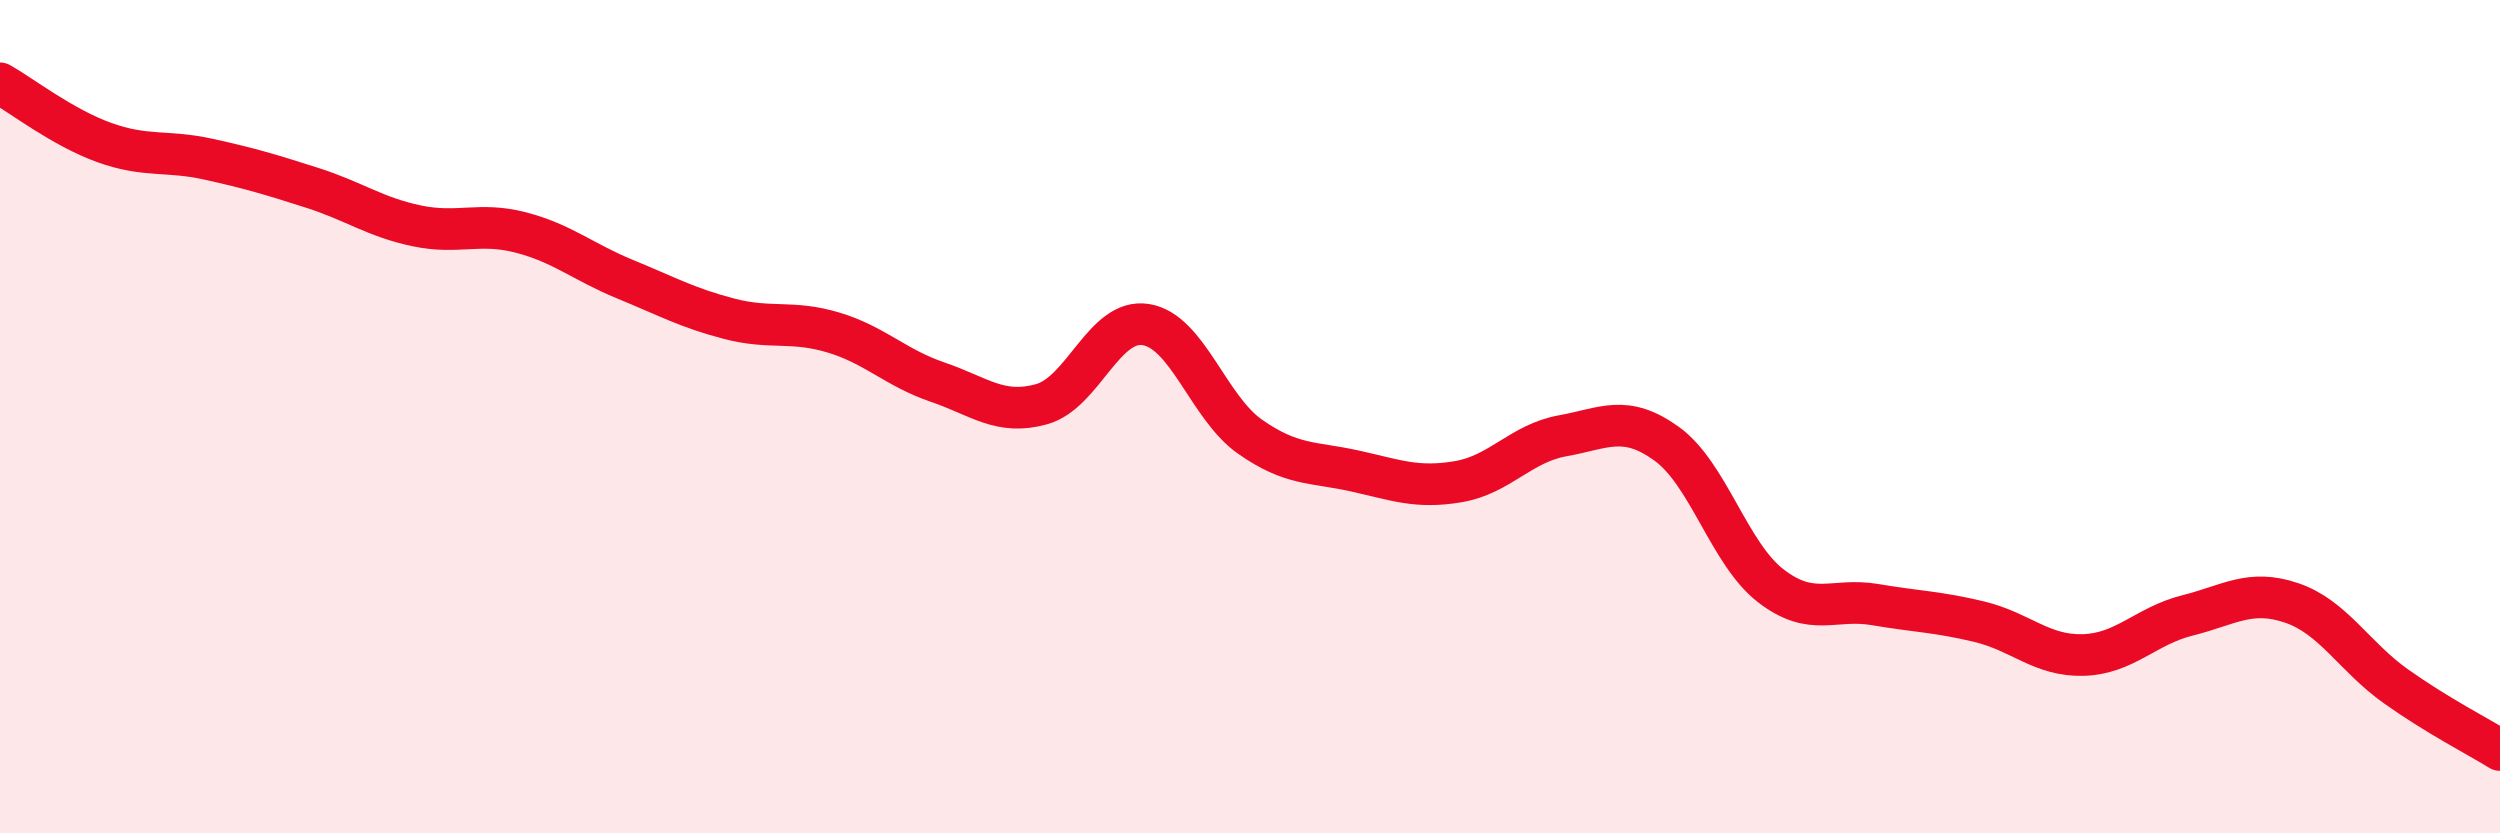
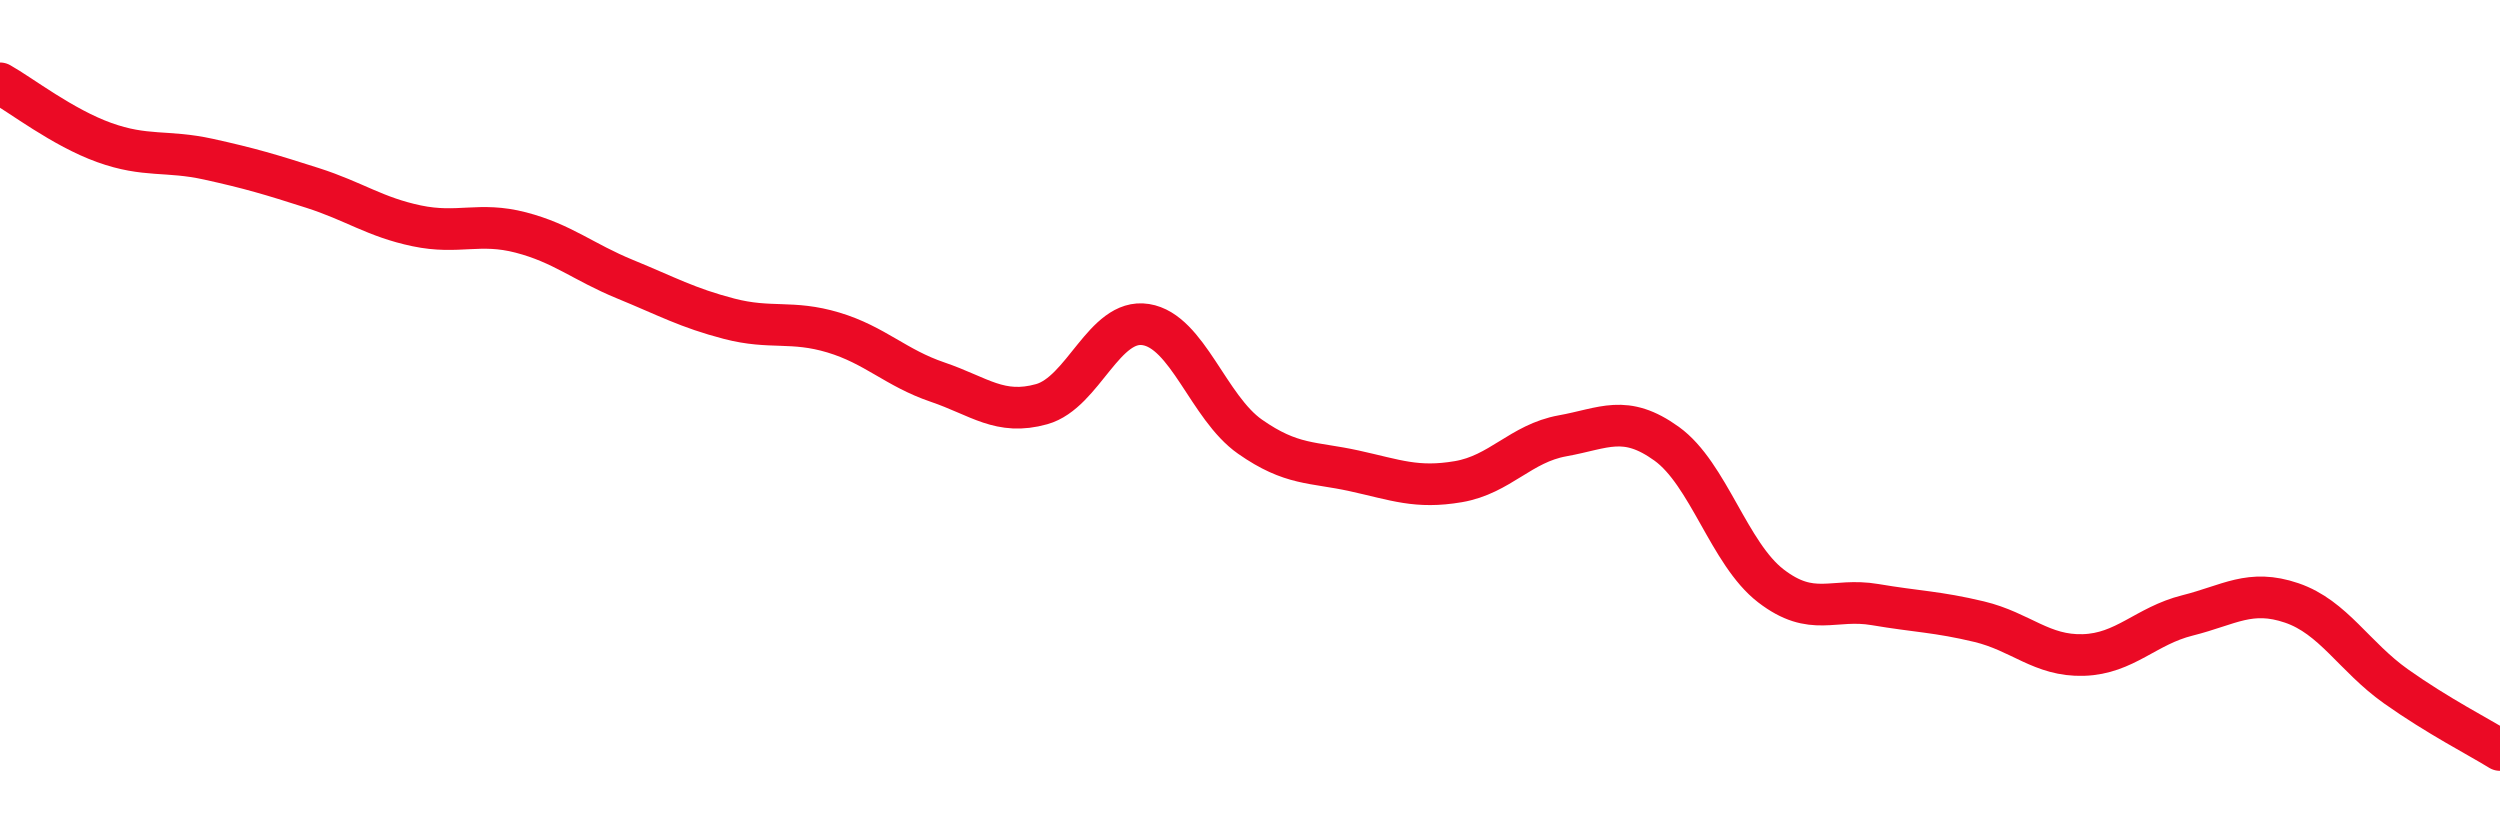
<svg xmlns="http://www.w3.org/2000/svg" width="60" height="20" viewBox="0 0 60 20">
-   <path d="M 0,2 C 0.5,2.28 1.5,3.06 2.5,3.42 C 3.5,3.78 4,3.6 5,3.82 C 6,4.04 6.5,4.19 7.5,4.51 C 8.5,4.83 9,5.21 10,5.42 C 11,5.63 11.5,5.32 12.5,5.58 C 13.5,5.84 14,6.29 15,6.7 C 16,7.11 16.5,7.39 17.5,7.65 C 18.5,7.91 19,7.68 20,7.98 C 21,8.28 21.5,8.83 22.5,9.17 C 23.5,9.51 24,9.98 25,9.7 C 26,9.42 26.5,7.63 27.5,7.79 C 28.5,7.95 29,9.78 30,10.48 C 31,11.18 31.5,11.08 32.5,11.3 C 33.5,11.52 34,11.73 35,11.56 C 36,11.39 36.5,10.64 37.5,10.46 C 38.5,10.28 39,9.93 40,10.65 C 41,11.37 41.5,13.29 42.5,14.06 C 43.5,14.83 44,14.34 45,14.51 C 46,14.68 46.5,14.68 47.5,14.92 C 48.5,15.16 49,15.75 50,15.72 C 51,15.69 51.5,15.02 52.5,14.77 C 53.5,14.52 54,14.13 55,14.47 C 56,14.81 56.5,15.76 57.5,16.47 C 58.5,17.18 59.5,17.69 60,18L60 20L0 20Z" fill="#EB0A25" opacity="0.1" stroke-linecap="round" stroke-linejoin="round" />
  <path d="M 0,2 C 0.5,2.28 1.5,3.06 2.5,3.42 C 3.5,3.78 4,3.6 5,3.82 C 6,4.04 6.5,4.19 7.5,4.51 C 8.5,4.83 9,5.21 10,5.42 C 11,5.63 11.5,5.32 12.5,5.58 C 13.5,5.84 14,6.29 15,6.7 C 16,7.11 16.5,7.39 17.5,7.65 C 18.5,7.91 19,7.68 20,7.98 C 21,8.28 21.5,8.83 22.5,9.17 C 23.5,9.51 24,9.98 25,9.7 C 26,9.42 26.5,7.63 27.5,7.79 C 28.5,7.95 29,9.78 30,10.48 C 31,11.18 31.5,11.08 32.5,11.3 C 33.5,11.52 34,11.73 35,11.56 C 36,11.39 36.5,10.64 37.5,10.46 C 38.5,10.28 39,9.93 40,10.65 C 41,11.37 41.5,13.29 42.5,14.06 C 43.5,14.83 44,14.34 45,14.51 C 46,14.68 46.5,14.68 47.5,14.92 C 48.5,15.16 49,15.75 50,15.72 C 51,15.69 51.5,15.02 52.5,14.77 C 53.5,14.52 54,14.13 55,14.47 C 56,14.81 56.5,15.76 57.5,16.47 C 58.5,17.18 59.5,17.69 60,18" stroke="#EB0A25" stroke-width="1" fill="none" stroke-linecap="round" stroke-linejoin="round" />
</svg>